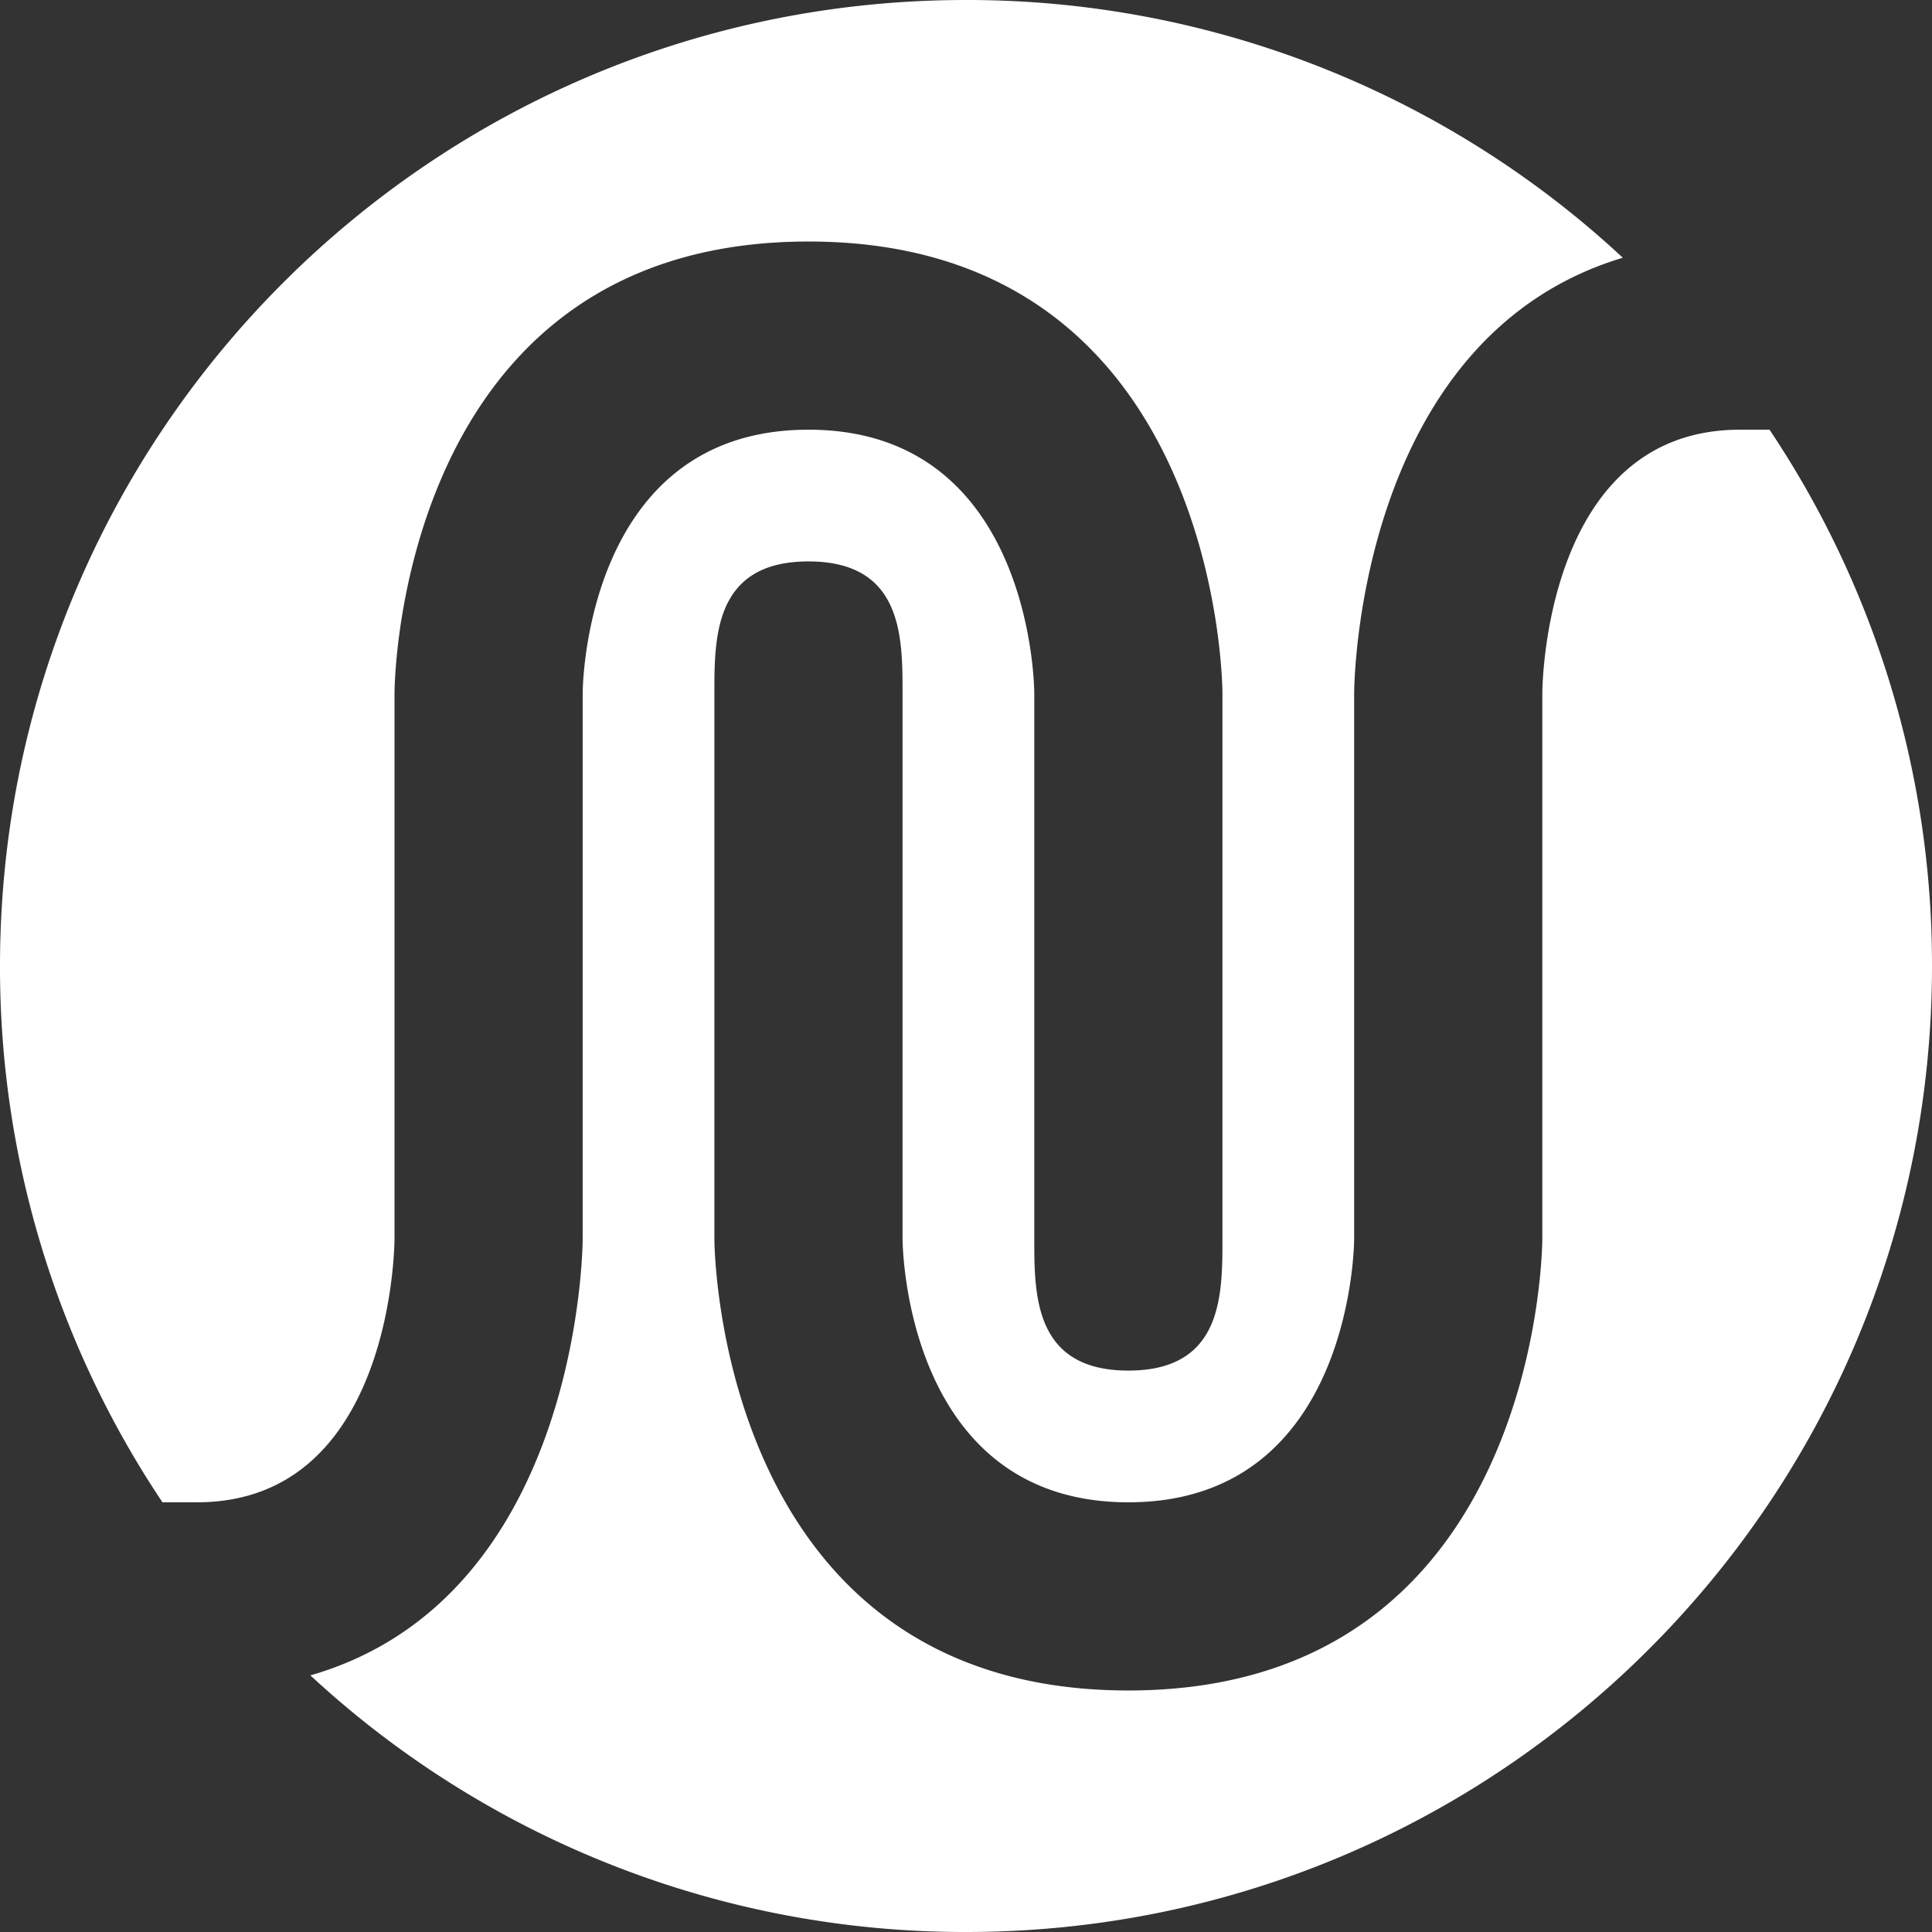
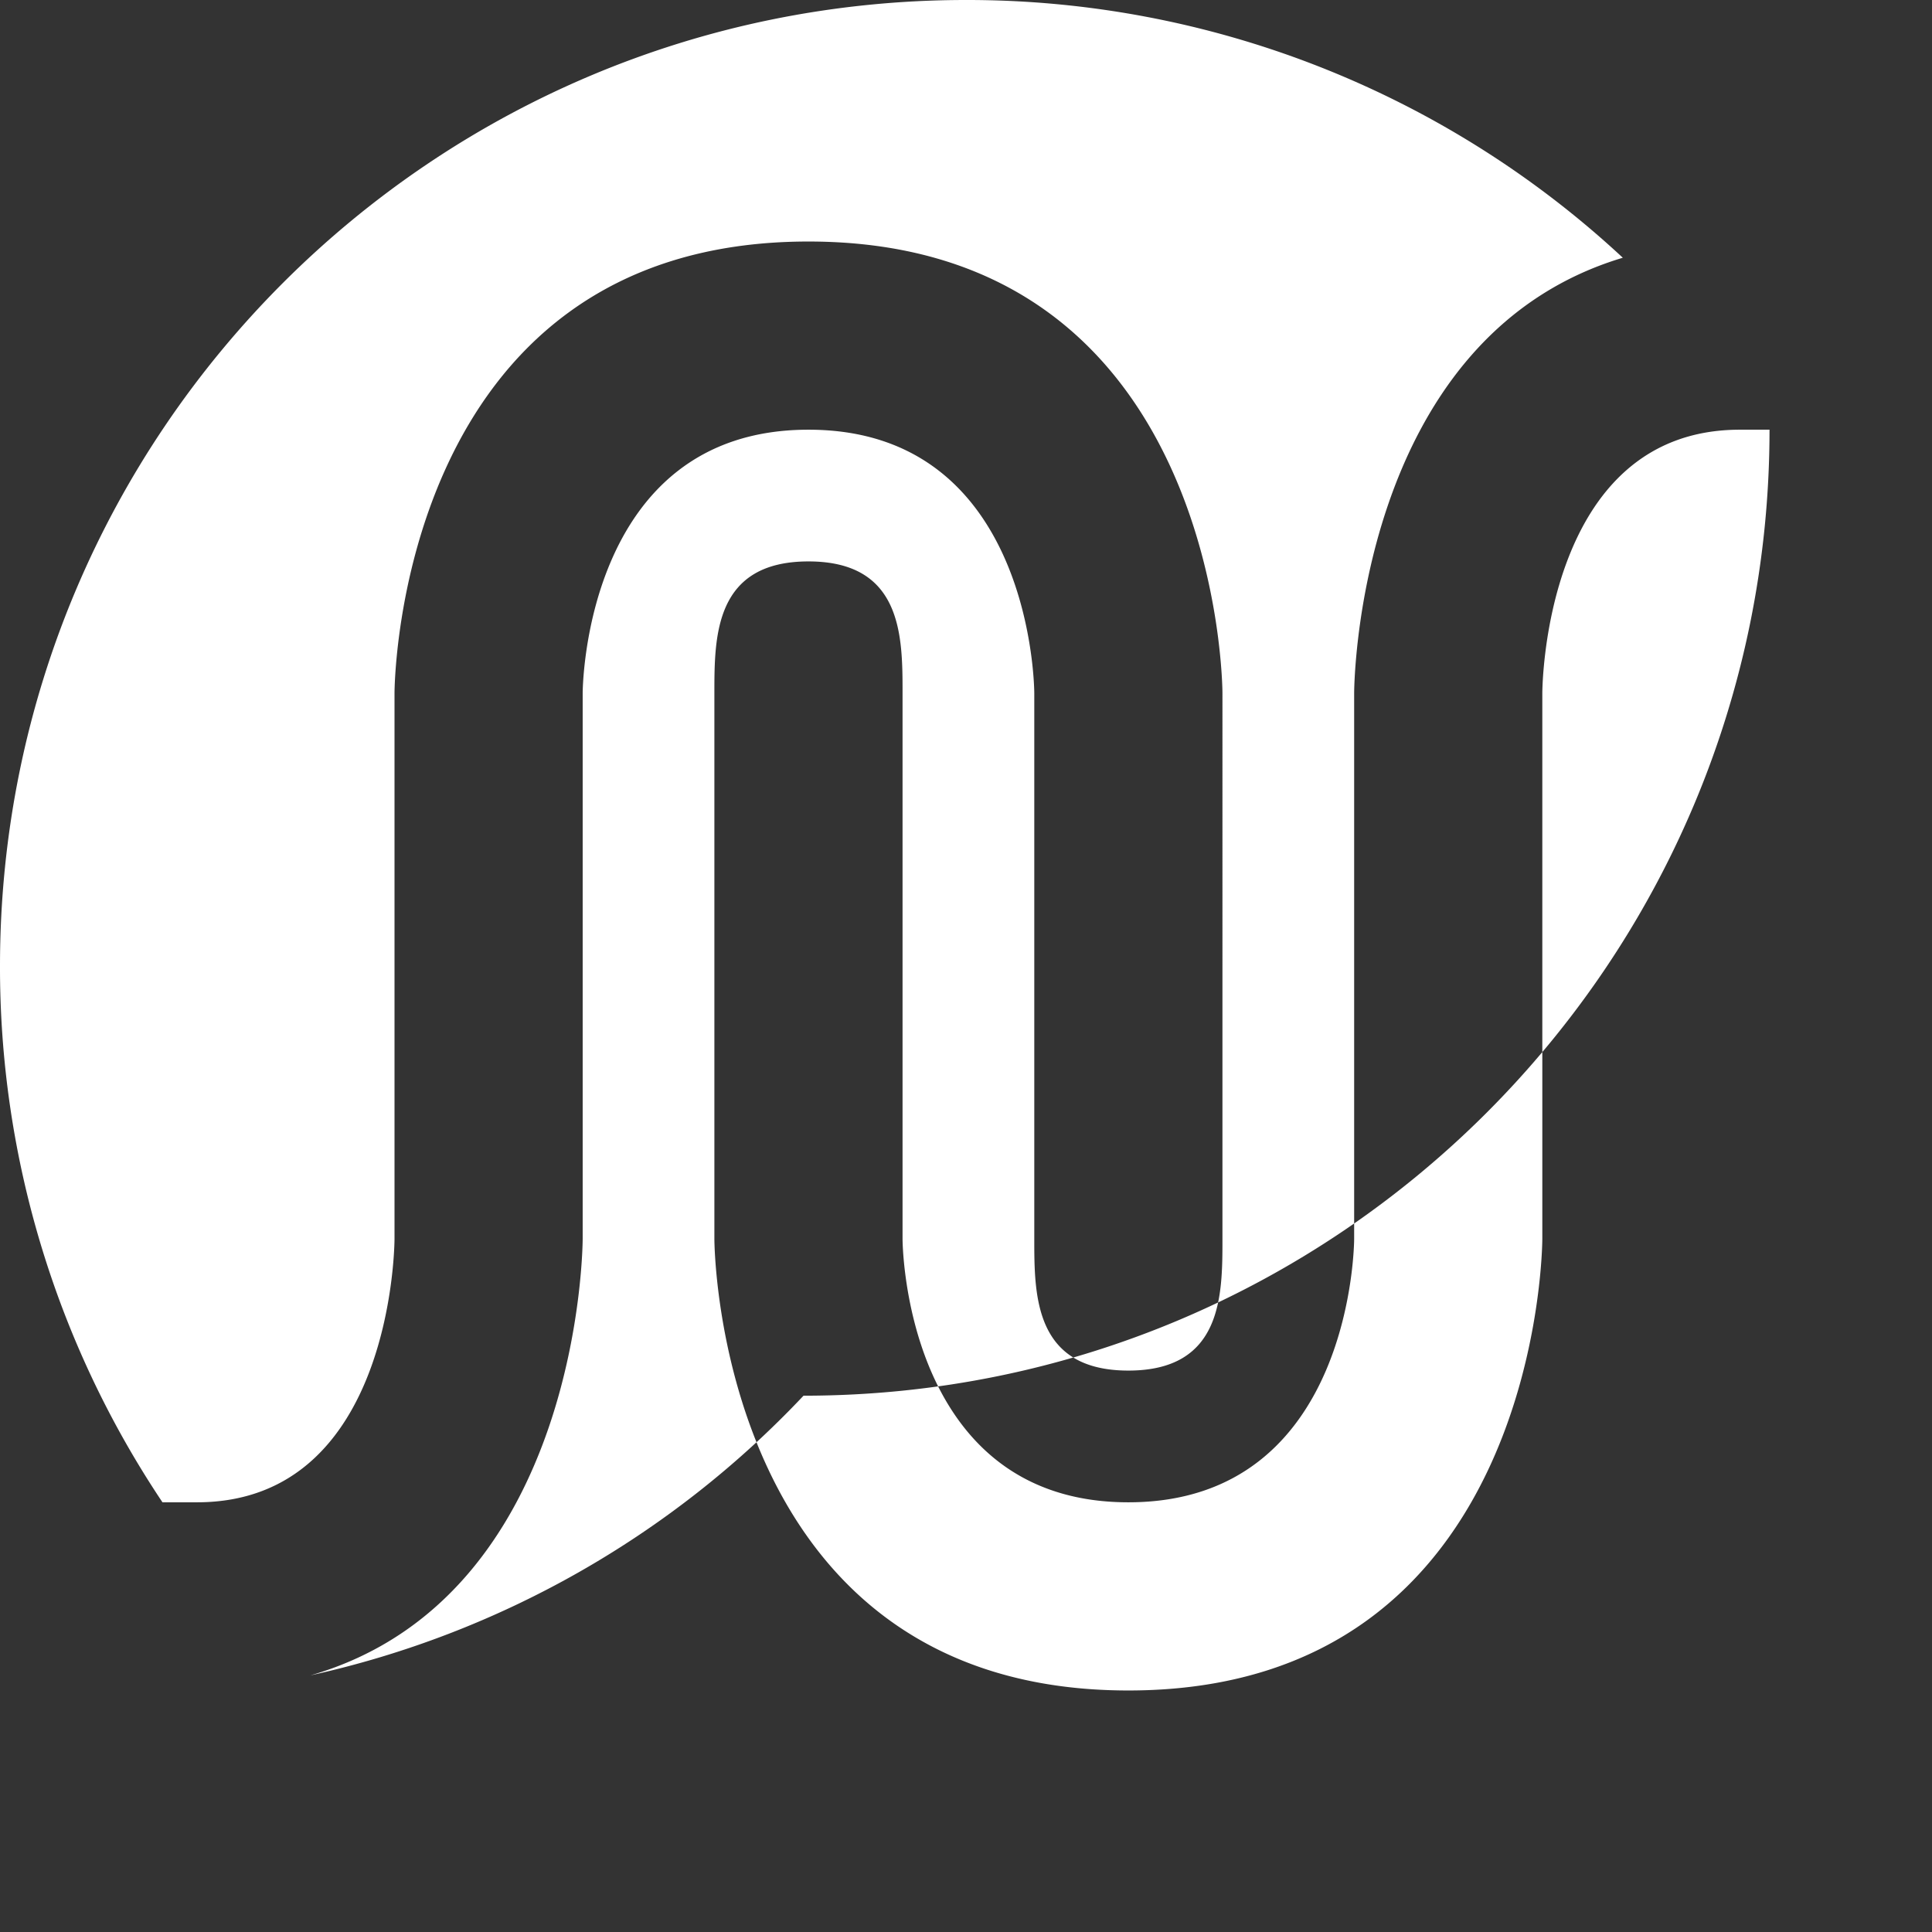
<svg xmlns="http://www.w3.org/2000/svg" width="800" height="800" viewBox="0 0 800 800">
  <rect x="0" y="0" width="800" height="800" fill="#333333" stroke="none" />
  <defs>
    <style>
      .cls-1 {
        fill: #fff;
        fill-rule: evenodd;
      }
    </style>
  </defs>
-   <path id="nuvio" class="cls-1" d="M560.726,287.016V512.984s0,109.088-93.5,109.088-93.5-109.088-93.5-109.088V287.016c0-23.376,0-54.544-38.958-54.544s-38.958,31.168-38.958,54.544V512.984s0,187.008,171.414,187.008S638.641,512.984,638.641,512.984V287.016s0-109.088,81.811-109.088h12.269A398.118,398.118,0,0,1,800,400c0,220.914-179.086,400-400,400A398.551,398.551,0,0,1,128.528,693.741c112.744-32.5,112.746-180.757,112.746-180.757V287.016s0-109.088,93.5-109.088,93.5,109.088,93.5,109.088V512.984c0,23.376,0,54.544,38.958,54.544s38.958-31.168,38.958-54.544V287.016s0-187.008-171.414-187.008S163.359,287.016,163.359,287.016V512.984s0,109.088-81.811,109.088H67.279A398.113,398.113,0,0,1,0,400C0,179.086,179.086,0,400,0A398.555,398.555,0,0,1,671.972,106.725C560.747,140.118,560.726,287.016,560.726,287.016Z" />
+   <path id="nuvio" class="cls-1" d="M560.726,287.016V512.984s0,109.088-93.5,109.088-93.5-109.088-93.5-109.088V287.016c0-23.376,0-54.544-38.958-54.544s-38.958,31.168-38.958,54.544V512.984s0,187.008,171.414,187.008S638.641,512.984,638.641,512.984V287.016s0-109.088,81.811-109.088h12.269c0,220.914-179.086,400-400,400A398.551,398.551,0,0,1,128.528,693.741c112.744-32.5,112.746-180.757,112.746-180.757V287.016s0-109.088,93.5-109.088,93.5,109.088,93.5,109.088V512.984c0,23.376,0,54.544,38.958,54.544s38.958-31.168,38.958-54.544V287.016s0-187.008-171.414-187.008S163.359,287.016,163.359,287.016V512.984s0,109.088-81.811,109.088H67.279A398.113,398.113,0,0,1,0,400C0,179.086,179.086,0,400,0A398.555,398.555,0,0,1,671.972,106.725C560.747,140.118,560.726,287.016,560.726,287.016Z" />
</svg>